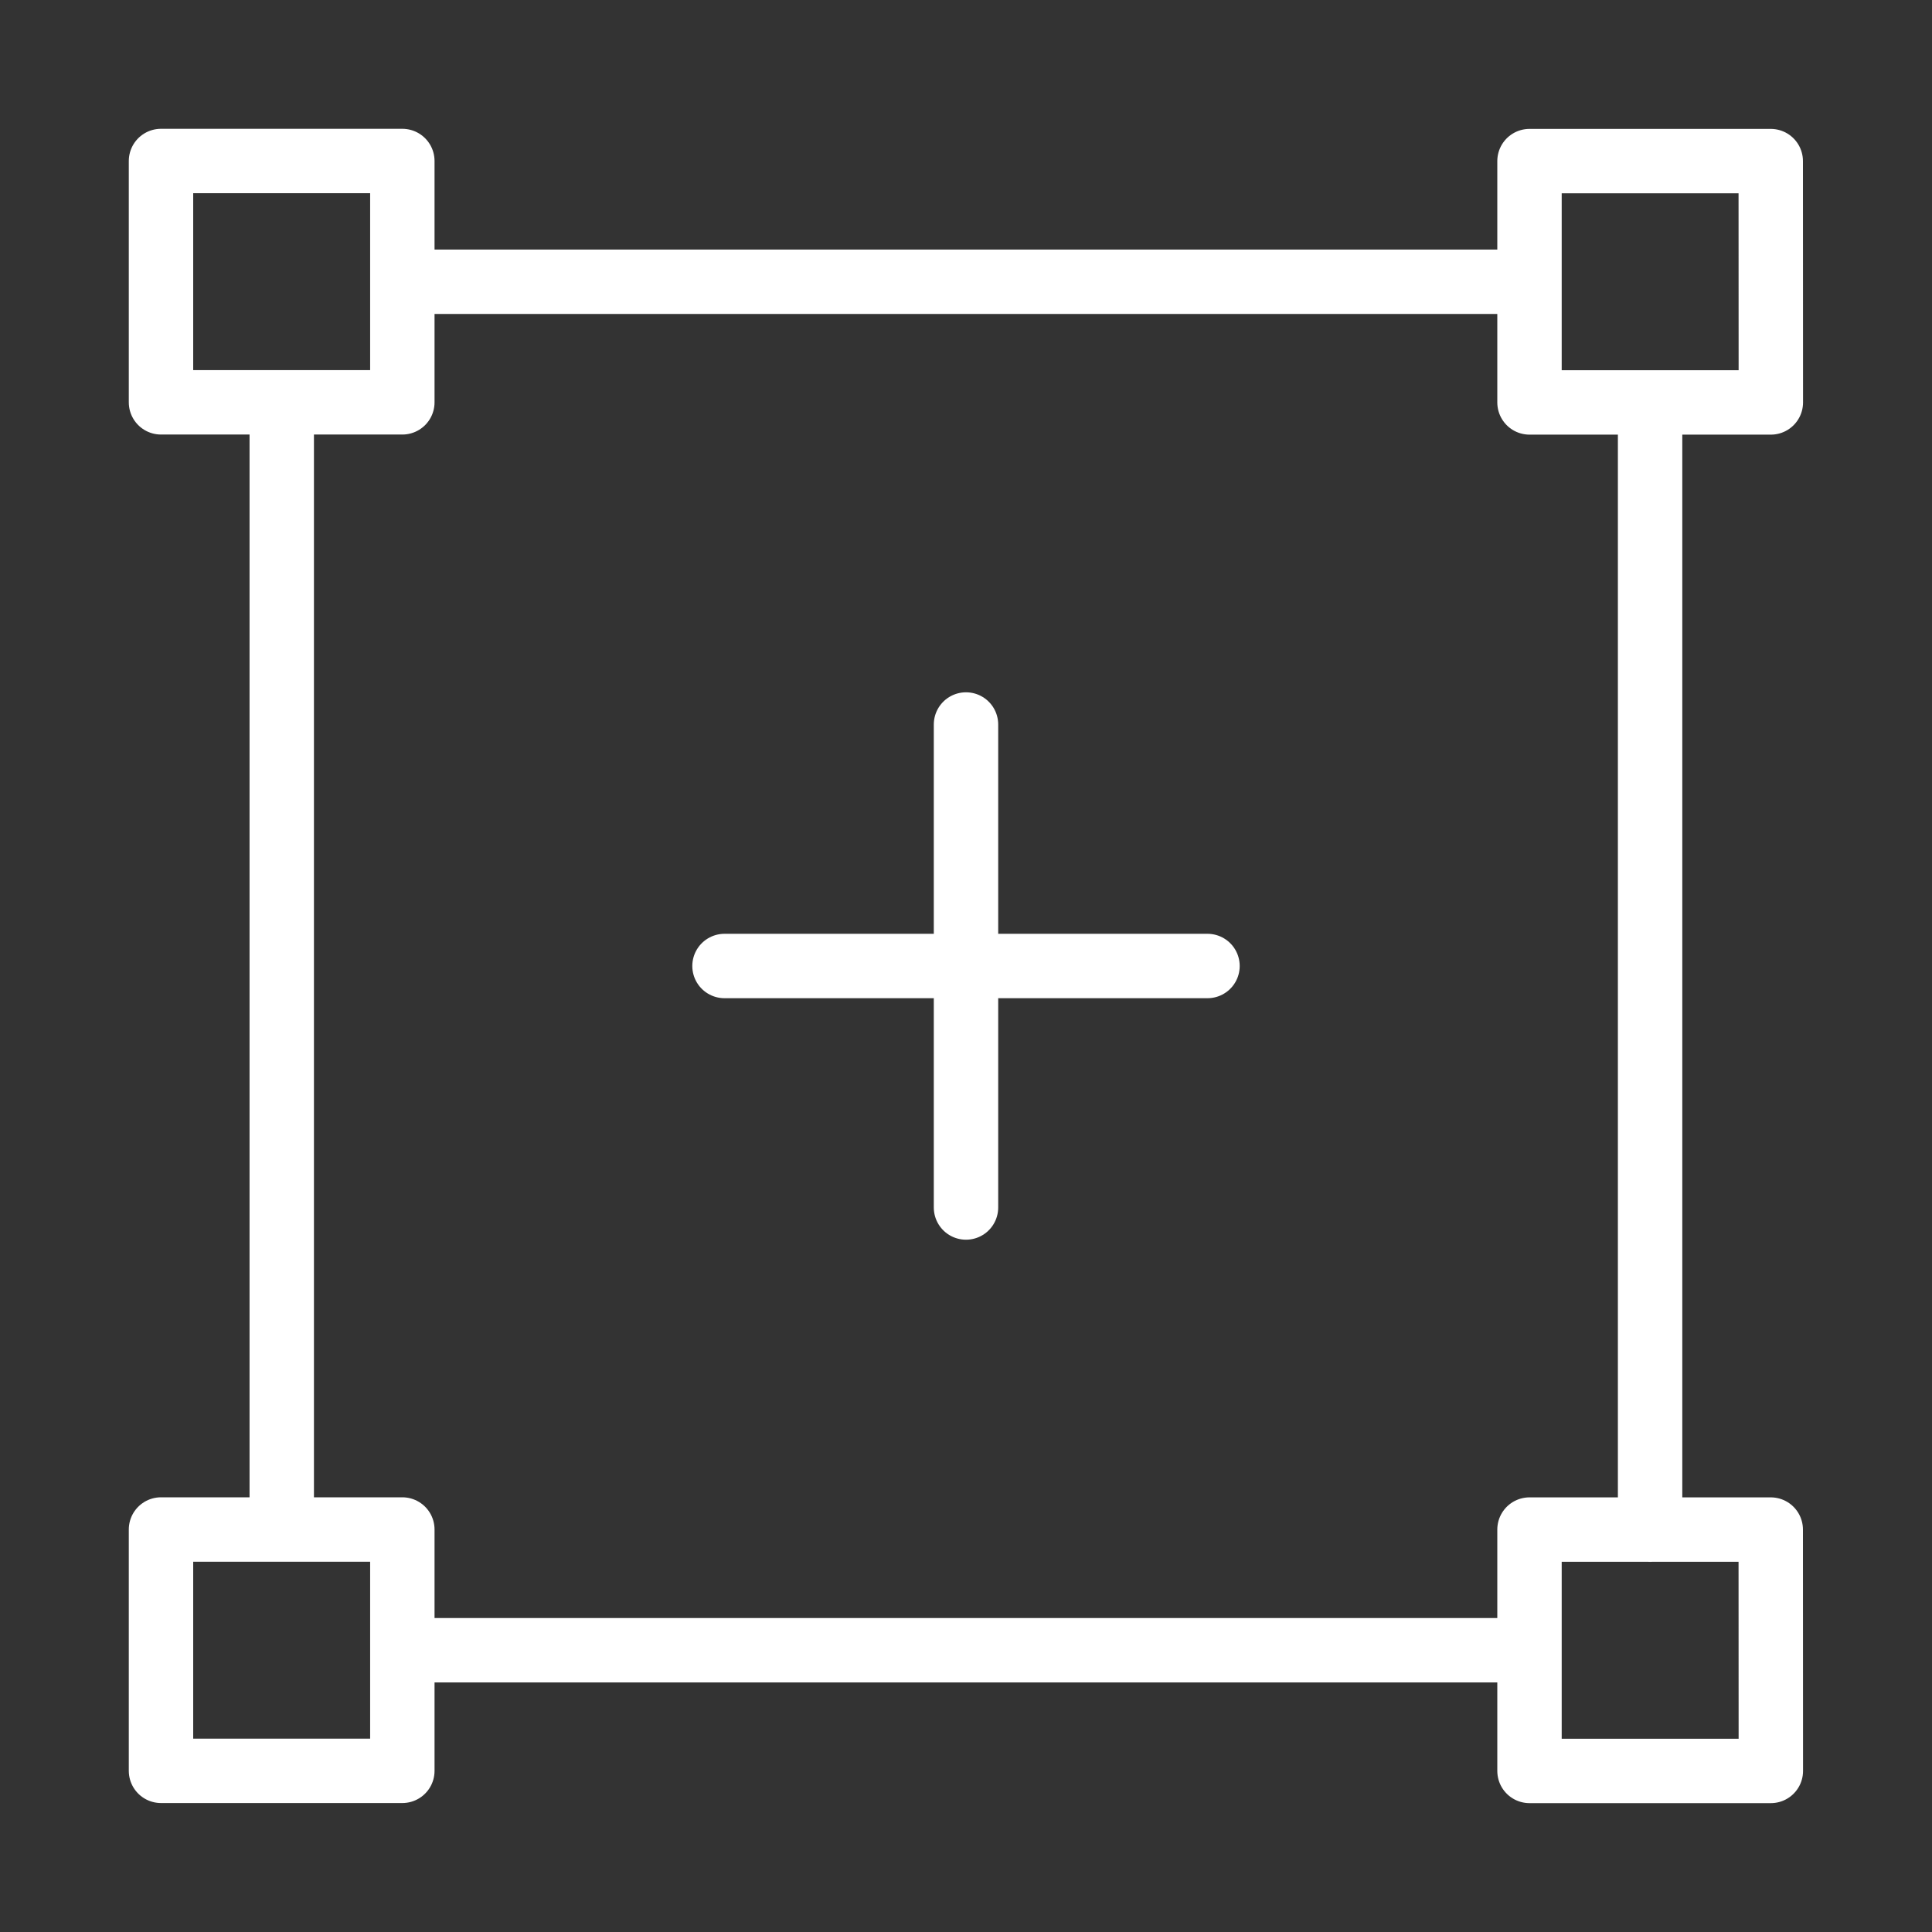
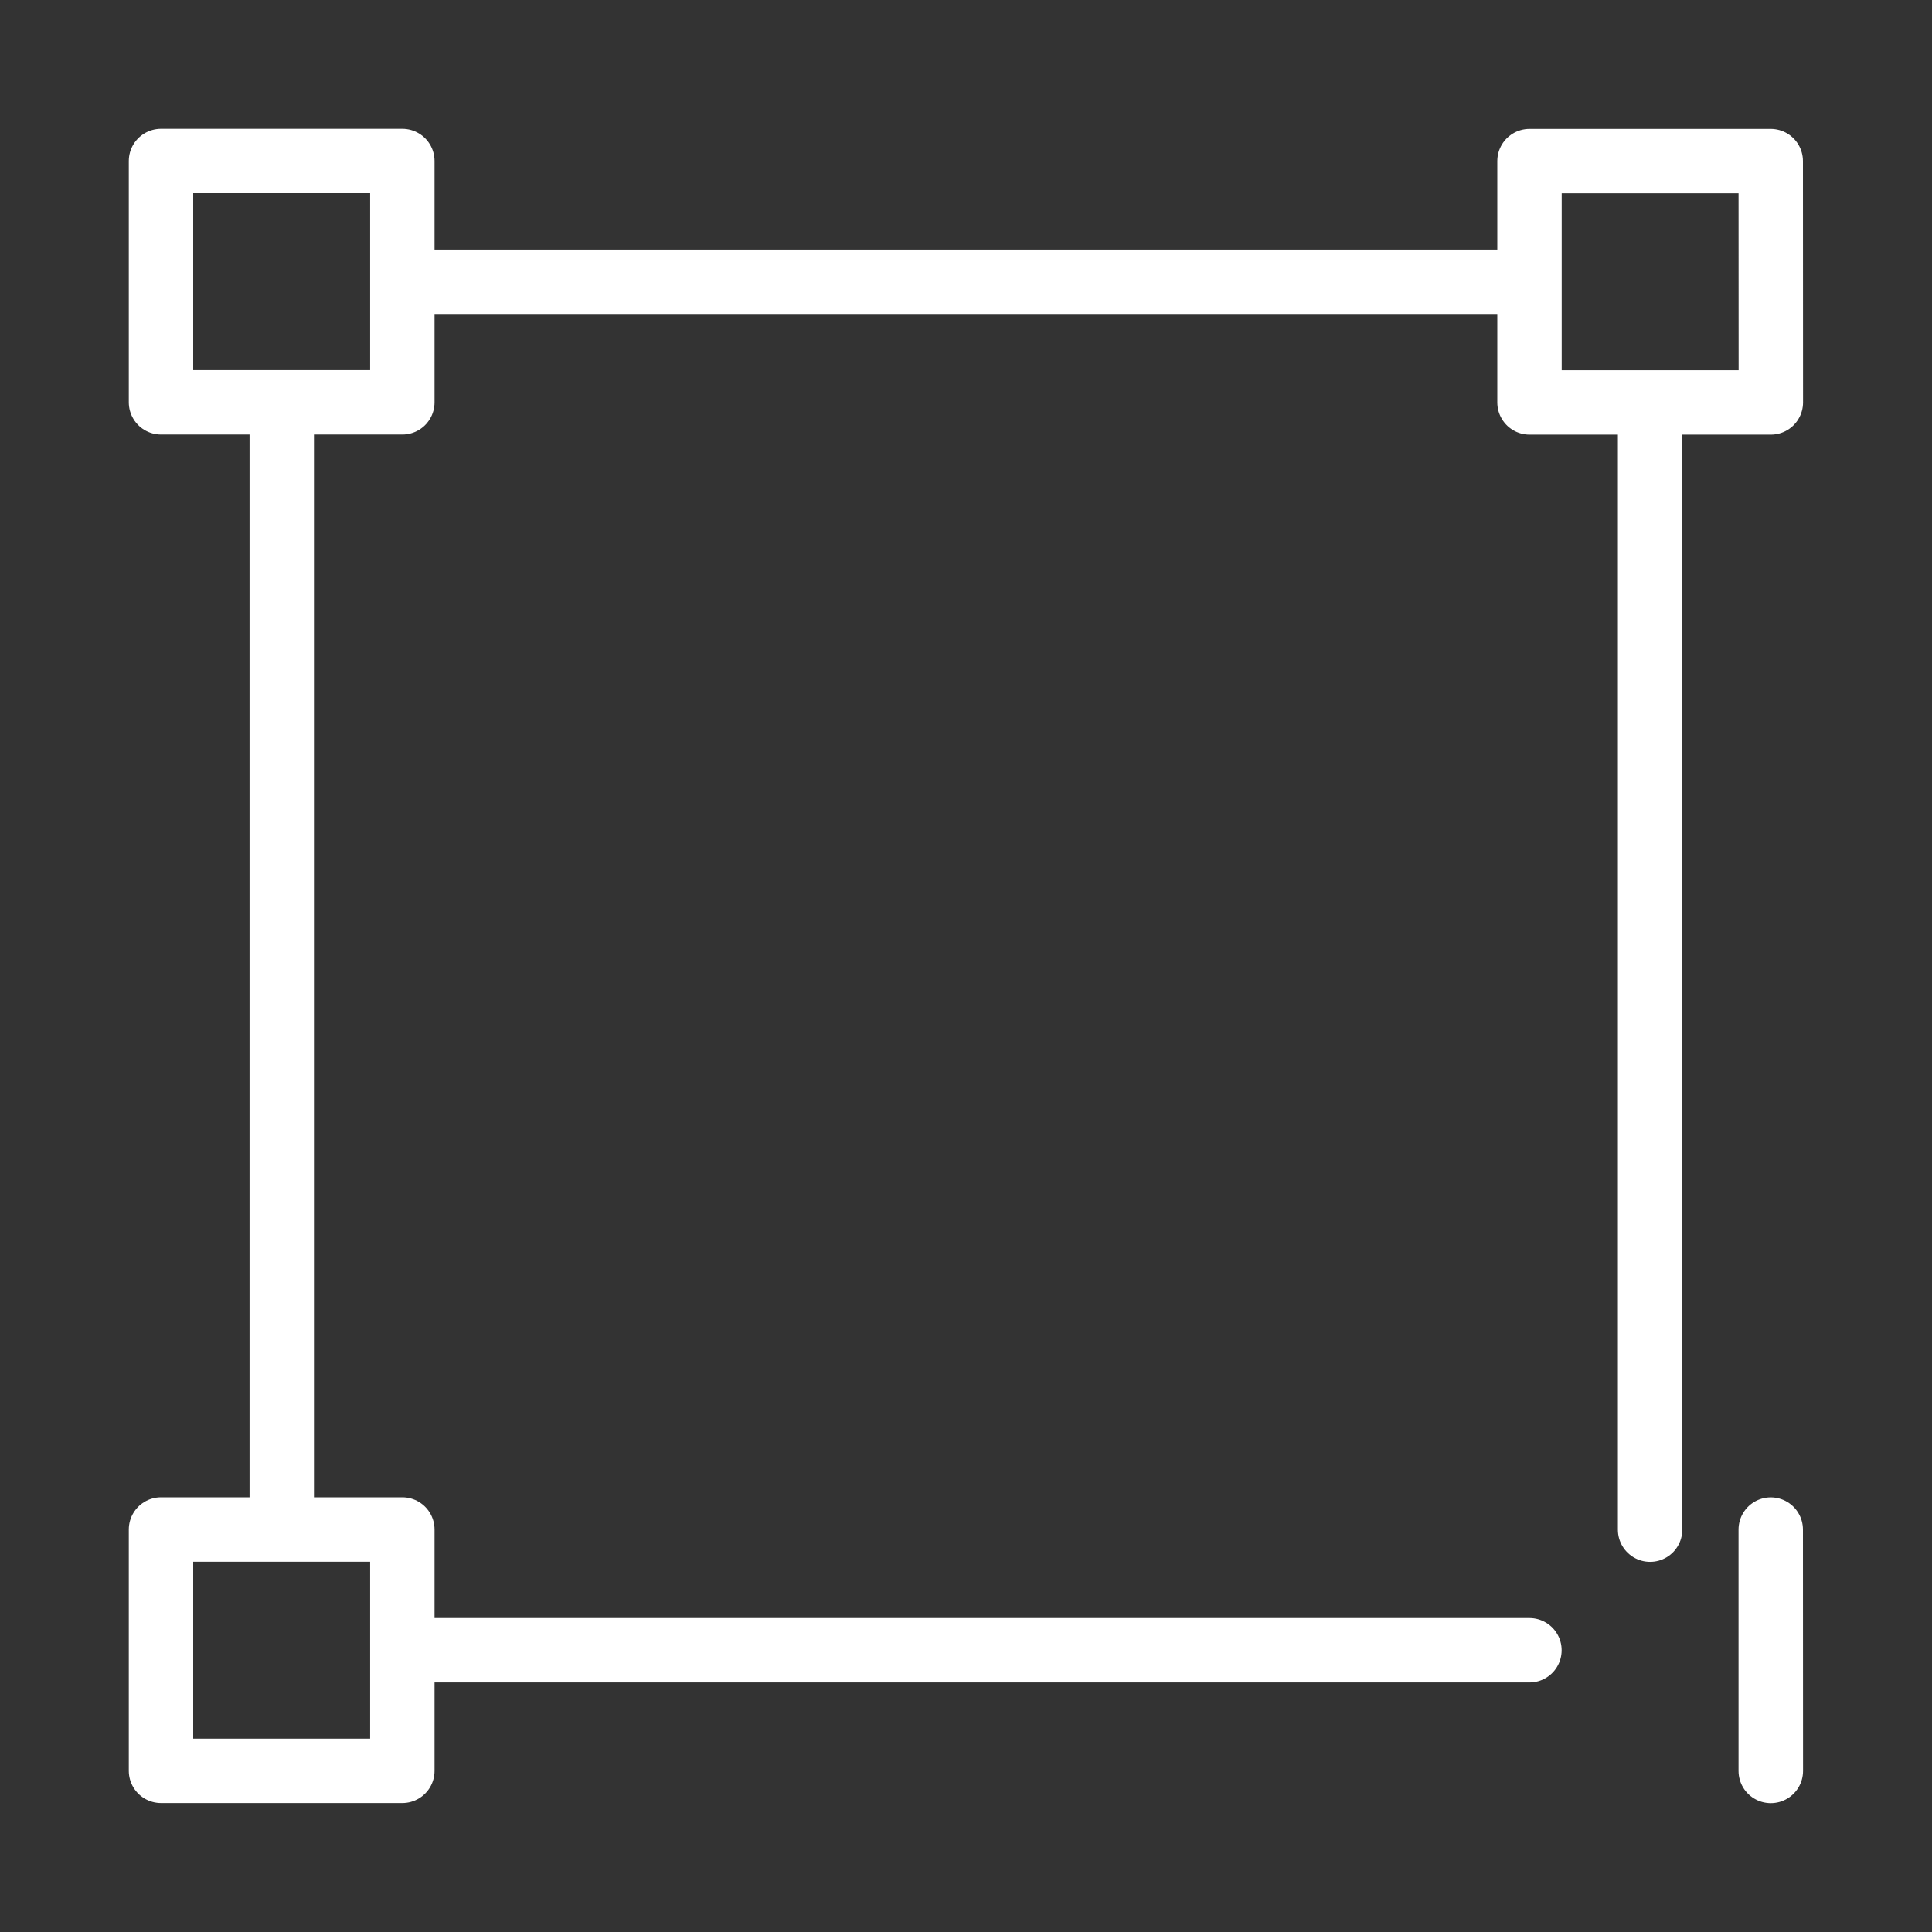
<svg xmlns="http://www.w3.org/2000/svg" width="60" height="60" viewBox="0 0 60 60" fill="none">
  <rect x="0" y="0" width="60" height="60" fill="#333333" stroke="none" />
  <g id="iconoir:add-frame">
    <g id="Group">
-       <path id="Vector" d="M12.498 8.75H47.498M8.75 12.495V47.5M51.245 12.5V47.505M12.498 51.25H47.498M12.495 5H5V12.495H12.495V5ZM12.495 47.5H5V54.995H12.495V47.5ZM54.992 5.003H47.5V12.498H54.995L54.992 5.003ZM54.992 47.502H47.5V54.998H54.995L54.992 47.502Z" stroke="white" stroke-width="2" stroke-miterlimit="1.5" stroke-linecap="round" stroke-linejoin="round" />
-       <path id="Vector_2" d="M22.5 30H30M30 30H37.5M30 30V22.5M30 30V37.5" stroke="white" stroke-width="2" stroke-linecap="round" stroke-linejoin="round" />
+       <path id="Vector" d="M12.498 8.75H47.498M8.75 12.495V47.5M51.245 12.5V47.505M12.498 51.25H47.498M12.495 5H5V12.495H12.495V5ZM12.495 47.5H5V54.995H12.495V47.5ZM54.992 5.003H47.5V12.498H54.995L54.992 5.003ZM54.992 47.502V54.998H54.995L54.992 47.502Z" stroke="white" stroke-width="2" stroke-miterlimit="1.5" stroke-linecap="round" stroke-linejoin="round" />
    </g>
  </g>
</svg>